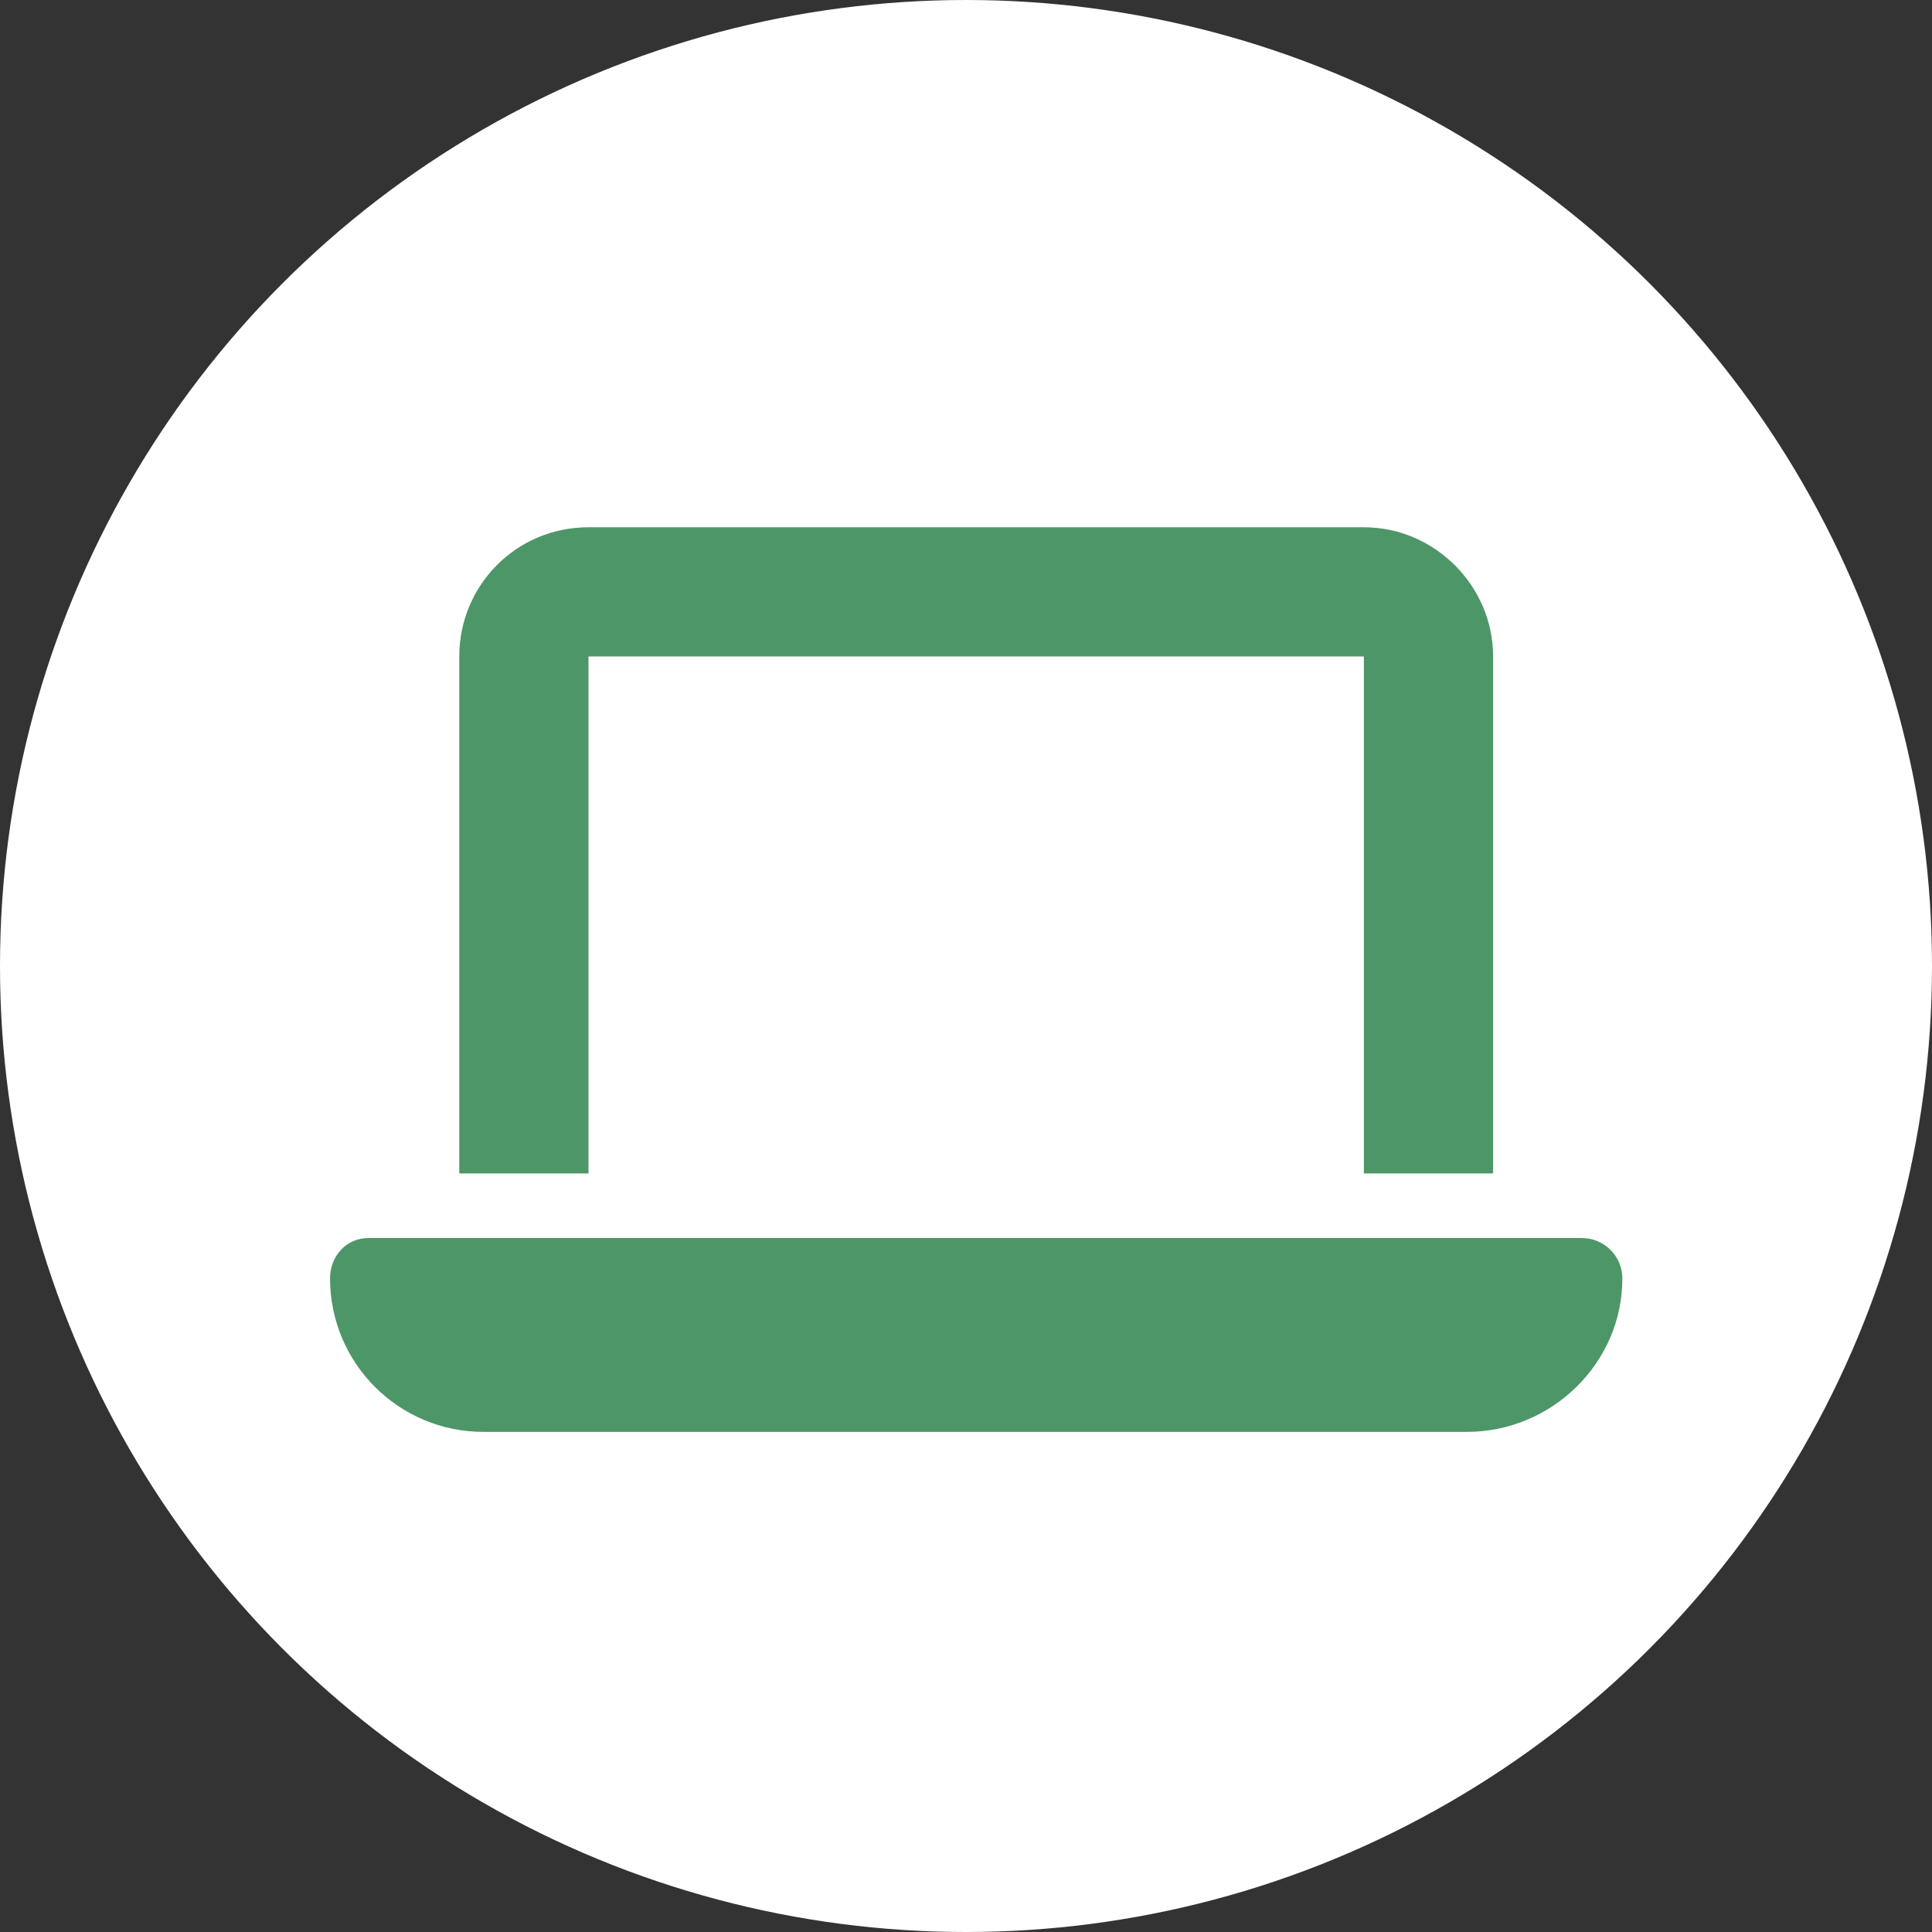
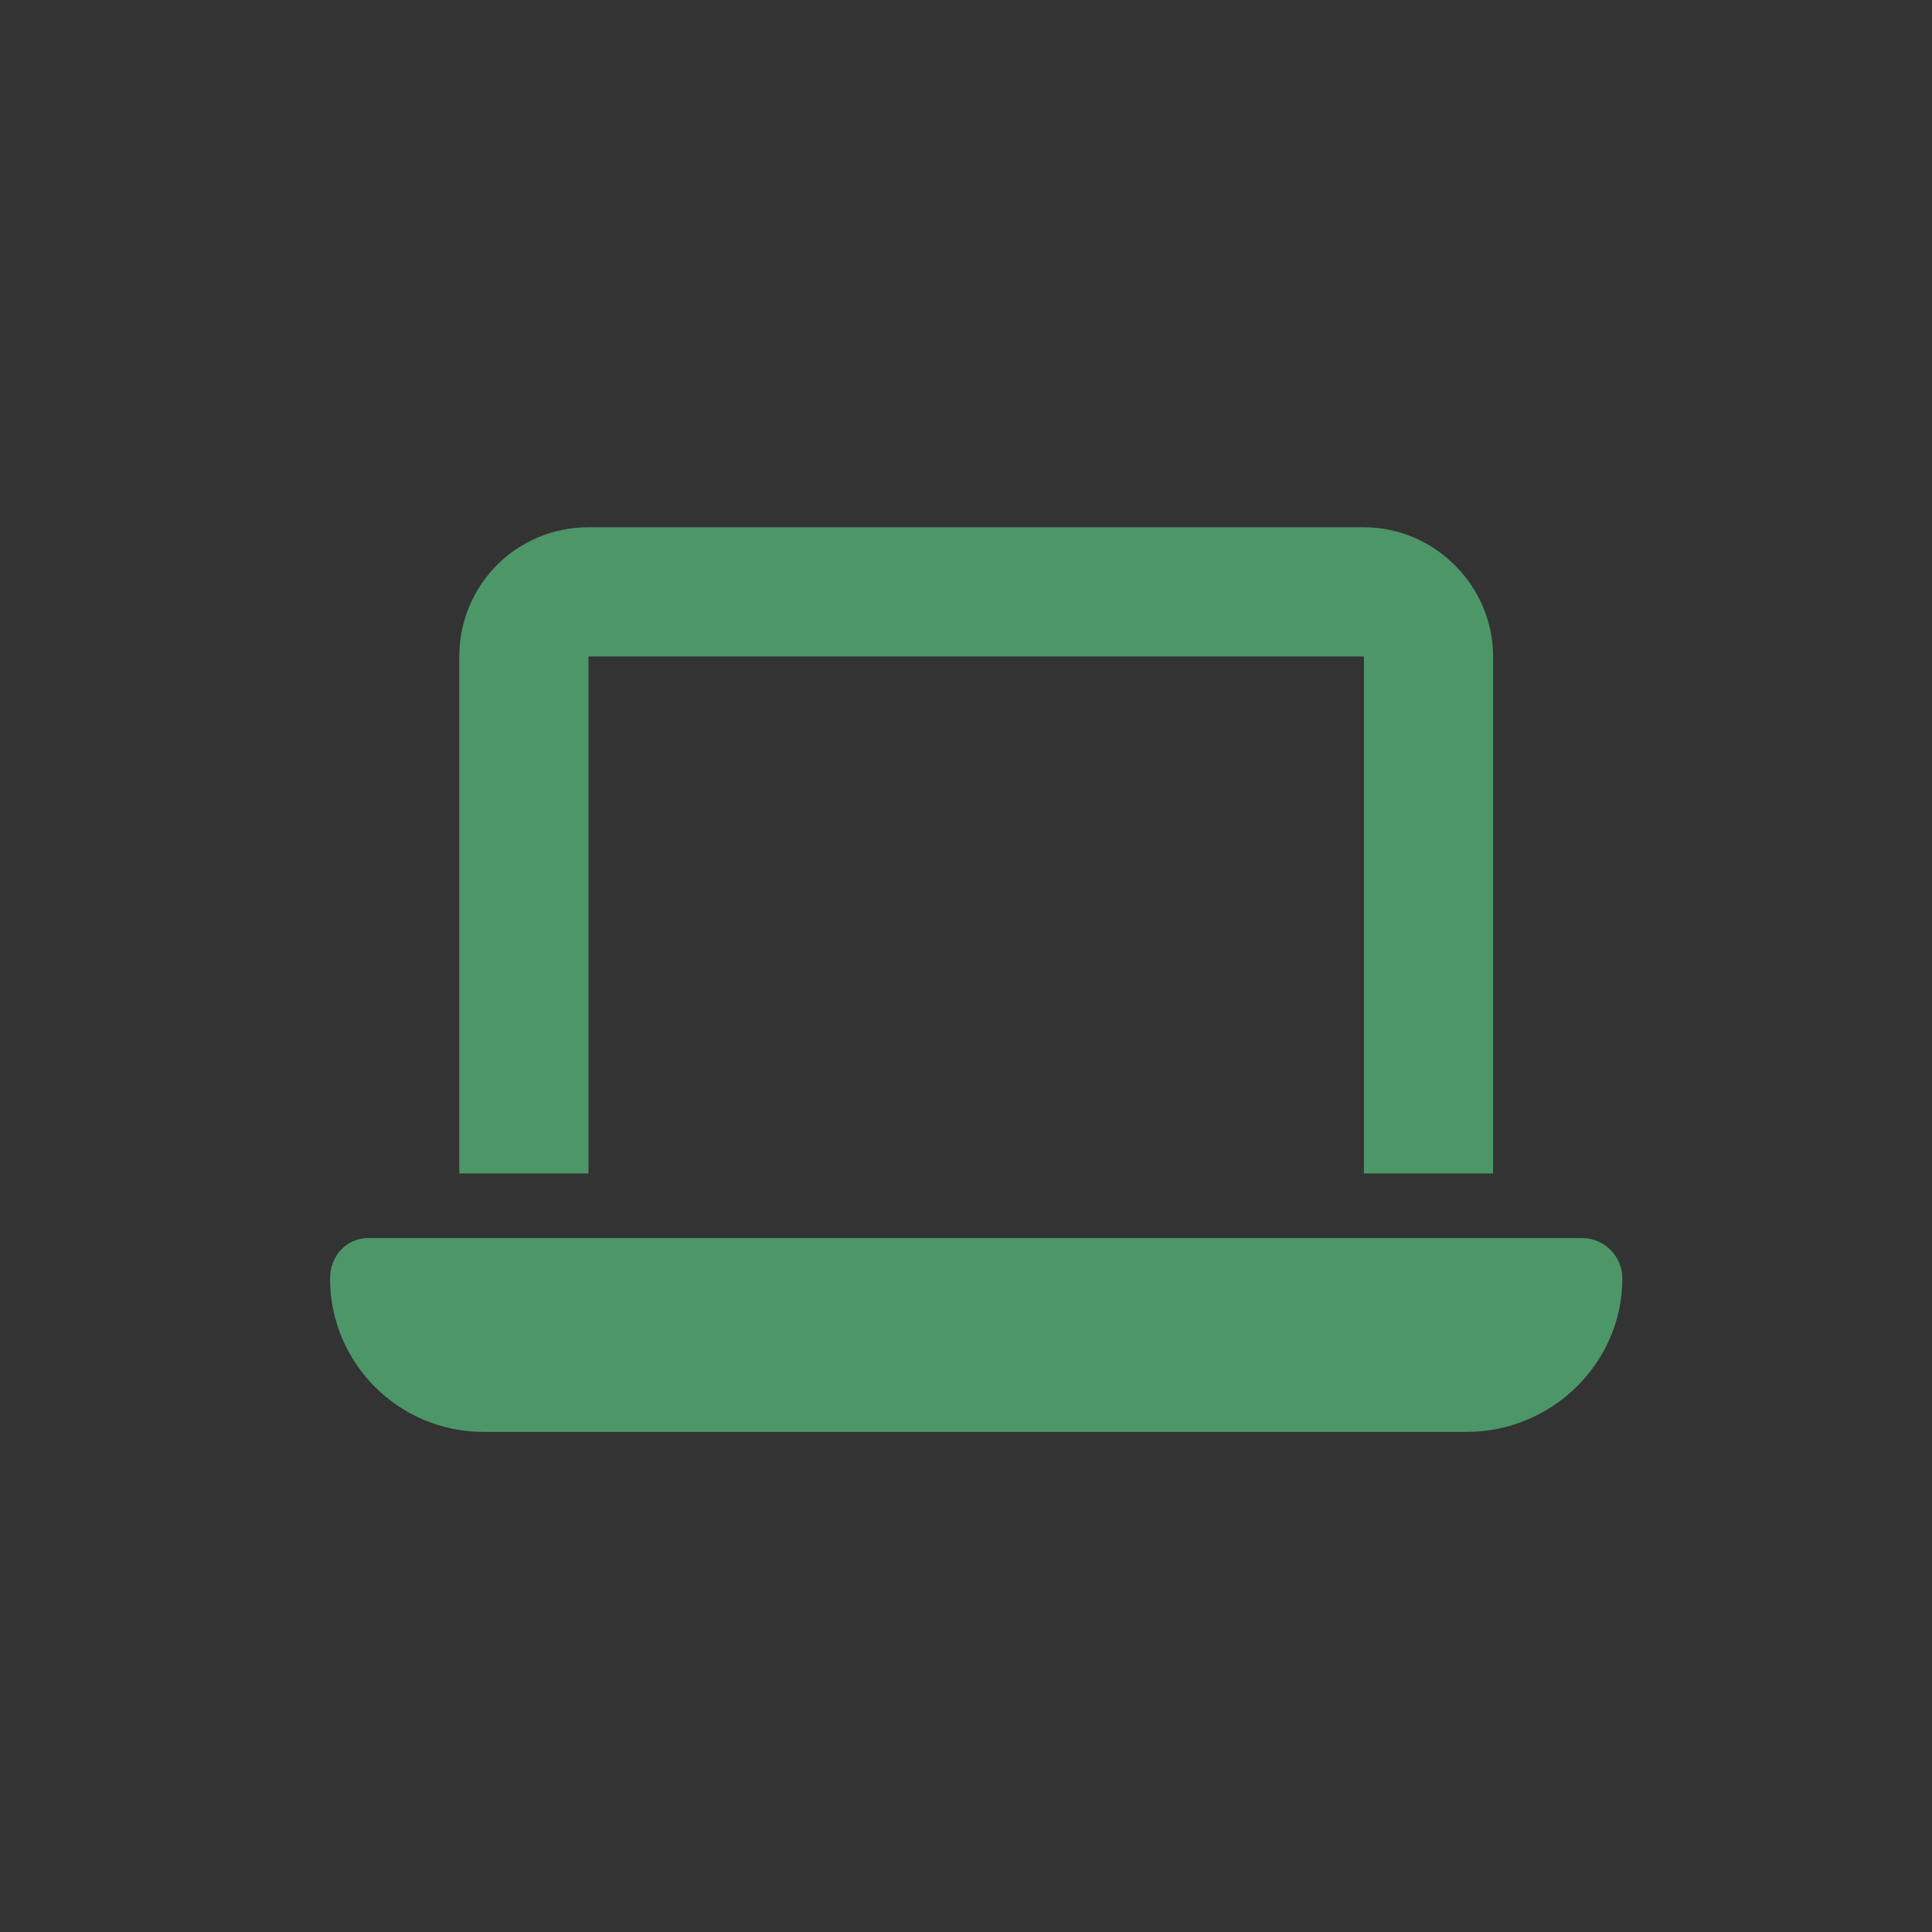
<svg xmlns="http://www.w3.org/2000/svg" width="78" height="78" viewBox="0 0 78 78" fill="none">
  <rect x="0" y="0" width="78" height="78" fill="#333333" stroke="none" />
-   <circle cx="39" cy="39" r="39" fill="white" />
  <path d="M23.759 21.287H55.064C57.917 21.287 60.281 23.651 60.281 26.504V47.374H55.064V26.504H23.759V47.374H18.542V26.504C18.542 23.651 20.825 21.287 23.759 21.287ZM14.874 49.983H63.868C64.765 49.983 65.499 50.716 65.499 51.613C65.499 55.037 62.645 57.809 59.221 57.809H19.52C16.096 57.809 13.325 55.037 13.325 51.613C13.325 50.716 13.977 49.983 14.874 49.983Z" fill="#4D9668" />
</svg>